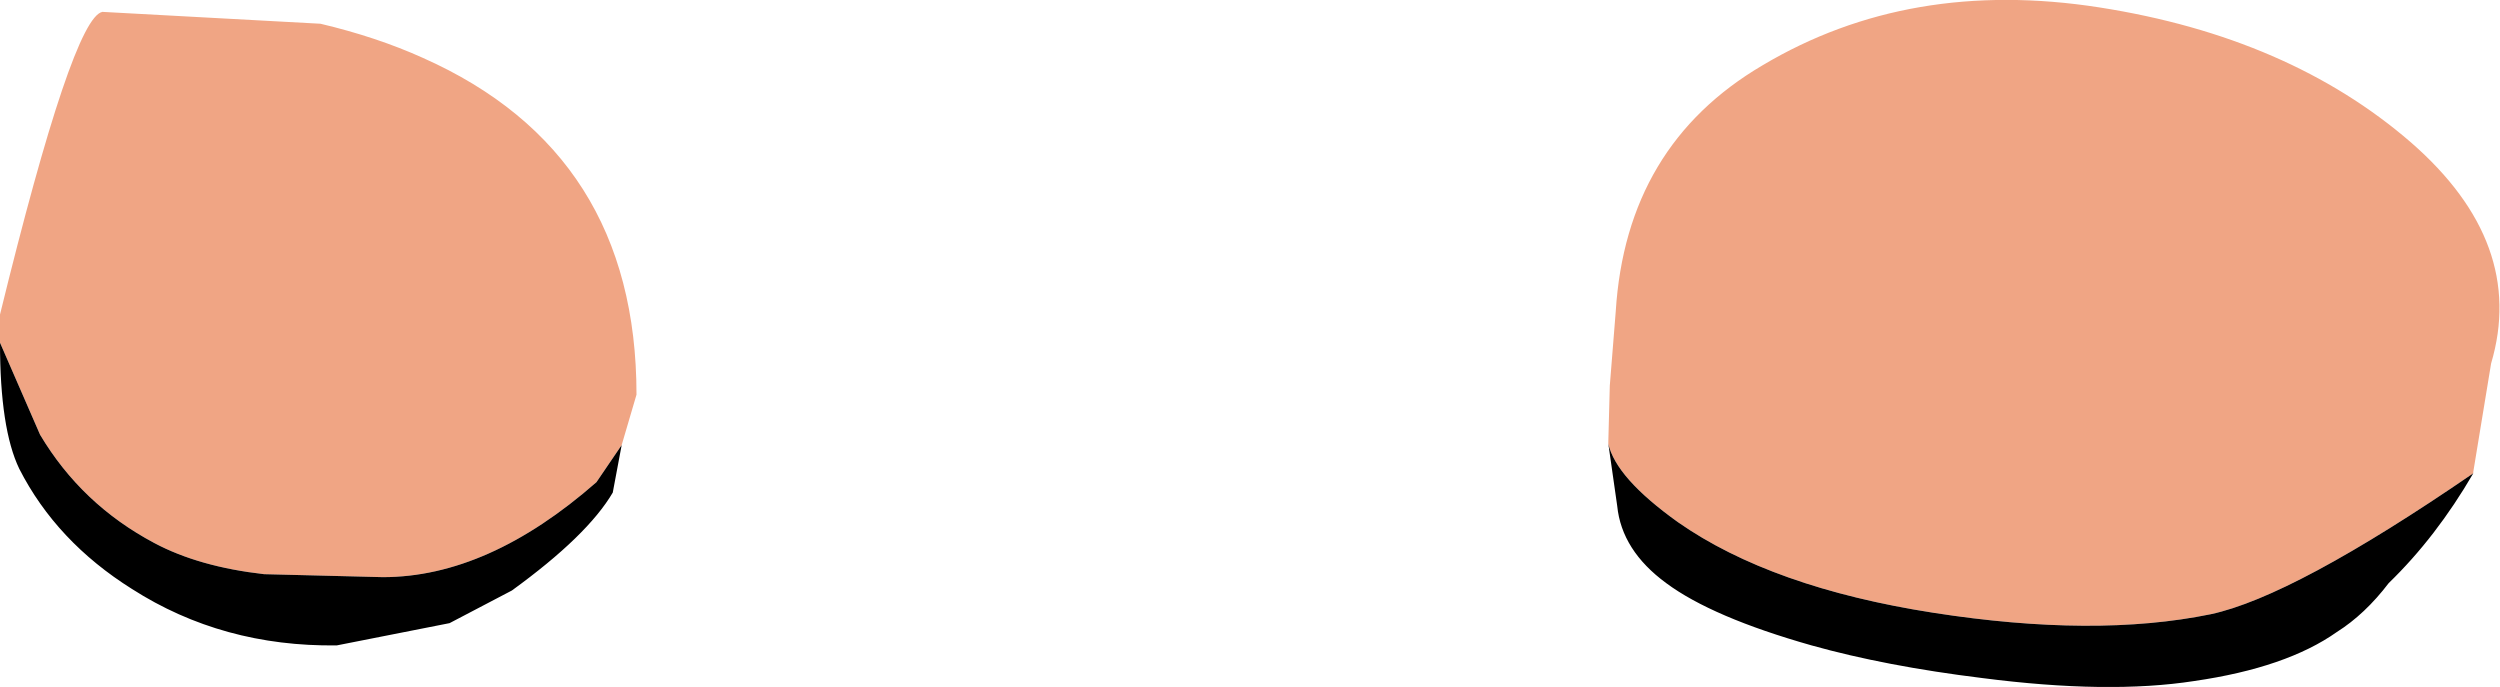
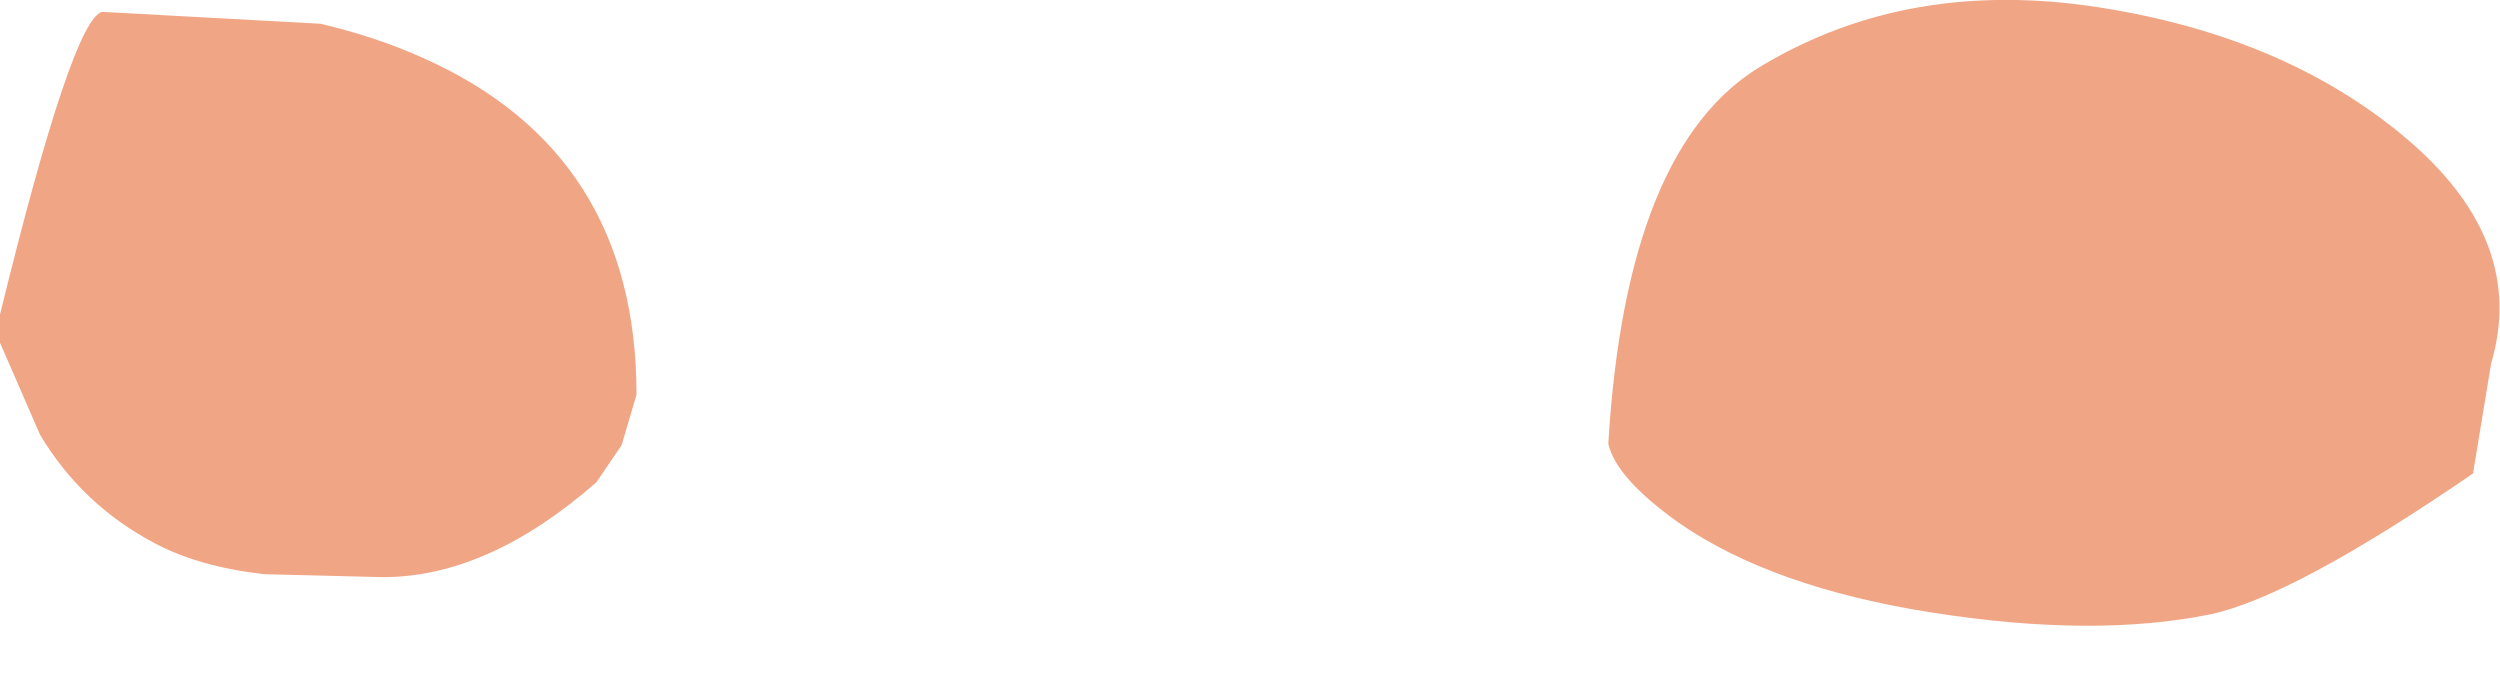
<svg xmlns="http://www.w3.org/2000/svg" height="23.15px" width="84.25px">
  <g transform="matrix(1.0, 0.0, 0.0, 1.0, 0.0, 0.0)">
-     <path d="M54.2 14.95 L54.2 14.9 54.25 13.0 54.45 10.5 Q54.8 4.9 59.4 2.2 64.35 -0.75 70.75 0.25 77.15 1.25 81.25 4.8 85.15 8.2 83.95 12.25 L83.35 15.9 83.35 15.95 Q77.3 20.1 74.5 20.7 70.6 21.5 65.15 20.65 59.7 19.8 56.55 17.6 54.45 16.1 54.2 14.95 M20.95 15.0 L20.1 16.25 Q16.45 19.45 12.9 19.45 L8.9 19.35 Q6.7 19.1 5.2 18.3 2.75 17.0 1.35 14.65 L0.0 11.55 0.0 10.6 Q2.45 0.6 3.45 0.4 L10.8 0.8 Q12.7 1.25 14.25 1.95 21.45 5.15 21.45 13.3 L20.95 15.0" fill="#f0a584" fill-rule="evenodd" stroke="none" />
-     <path d="M54.2 14.95 Q54.45 16.1 56.55 17.6 59.7 19.8 65.15 20.65 70.6 21.5 74.5 20.7 77.3 20.1 83.35 15.95 82.1 18.1 80.5 19.65 79.7 20.7 78.75 21.3 77.05 22.5 73.95 22.95 71.05 23.4 66.8 22.85 63.55 22.45 61.05 21.75 57.7 20.8 56.15 19.65 54.65 18.55 54.5 17.05 L54.2 14.95 M20.95 15.0 L20.65 16.6 Q19.8 18.05 17.25 19.9 L15.15 21.0 11.35 21.75 Q7.5 21.8 4.45 19.85 1.9 18.25 0.65 15.8 0.0 14.45 0.0 11.55 L1.35 14.65 Q2.75 17.0 5.2 18.3 6.7 19.1 8.9 19.35 L12.9 19.45 Q16.45 19.45 20.1 16.25 L20.95 15.0" fill="#000000" fill-rule="evenodd" stroke="none" />
+     <path d="M54.2 14.95 Q54.8 4.9 59.4 2.2 64.35 -0.75 70.75 0.25 77.15 1.25 81.25 4.8 85.15 8.2 83.95 12.25 L83.35 15.9 83.35 15.95 Q77.3 20.1 74.5 20.7 70.6 21.5 65.15 20.65 59.7 19.8 56.55 17.6 54.45 16.1 54.2 14.95 M20.95 15.0 L20.1 16.25 Q16.45 19.45 12.9 19.45 L8.9 19.35 Q6.7 19.1 5.2 18.3 2.75 17.0 1.35 14.65 L0.0 11.55 0.0 10.6 Q2.45 0.6 3.45 0.4 L10.8 0.8 Q12.7 1.25 14.25 1.95 21.45 5.15 21.45 13.3 L20.95 15.0" fill="#f0a584" fill-rule="evenodd" stroke="none" />
  </g>
</svg>